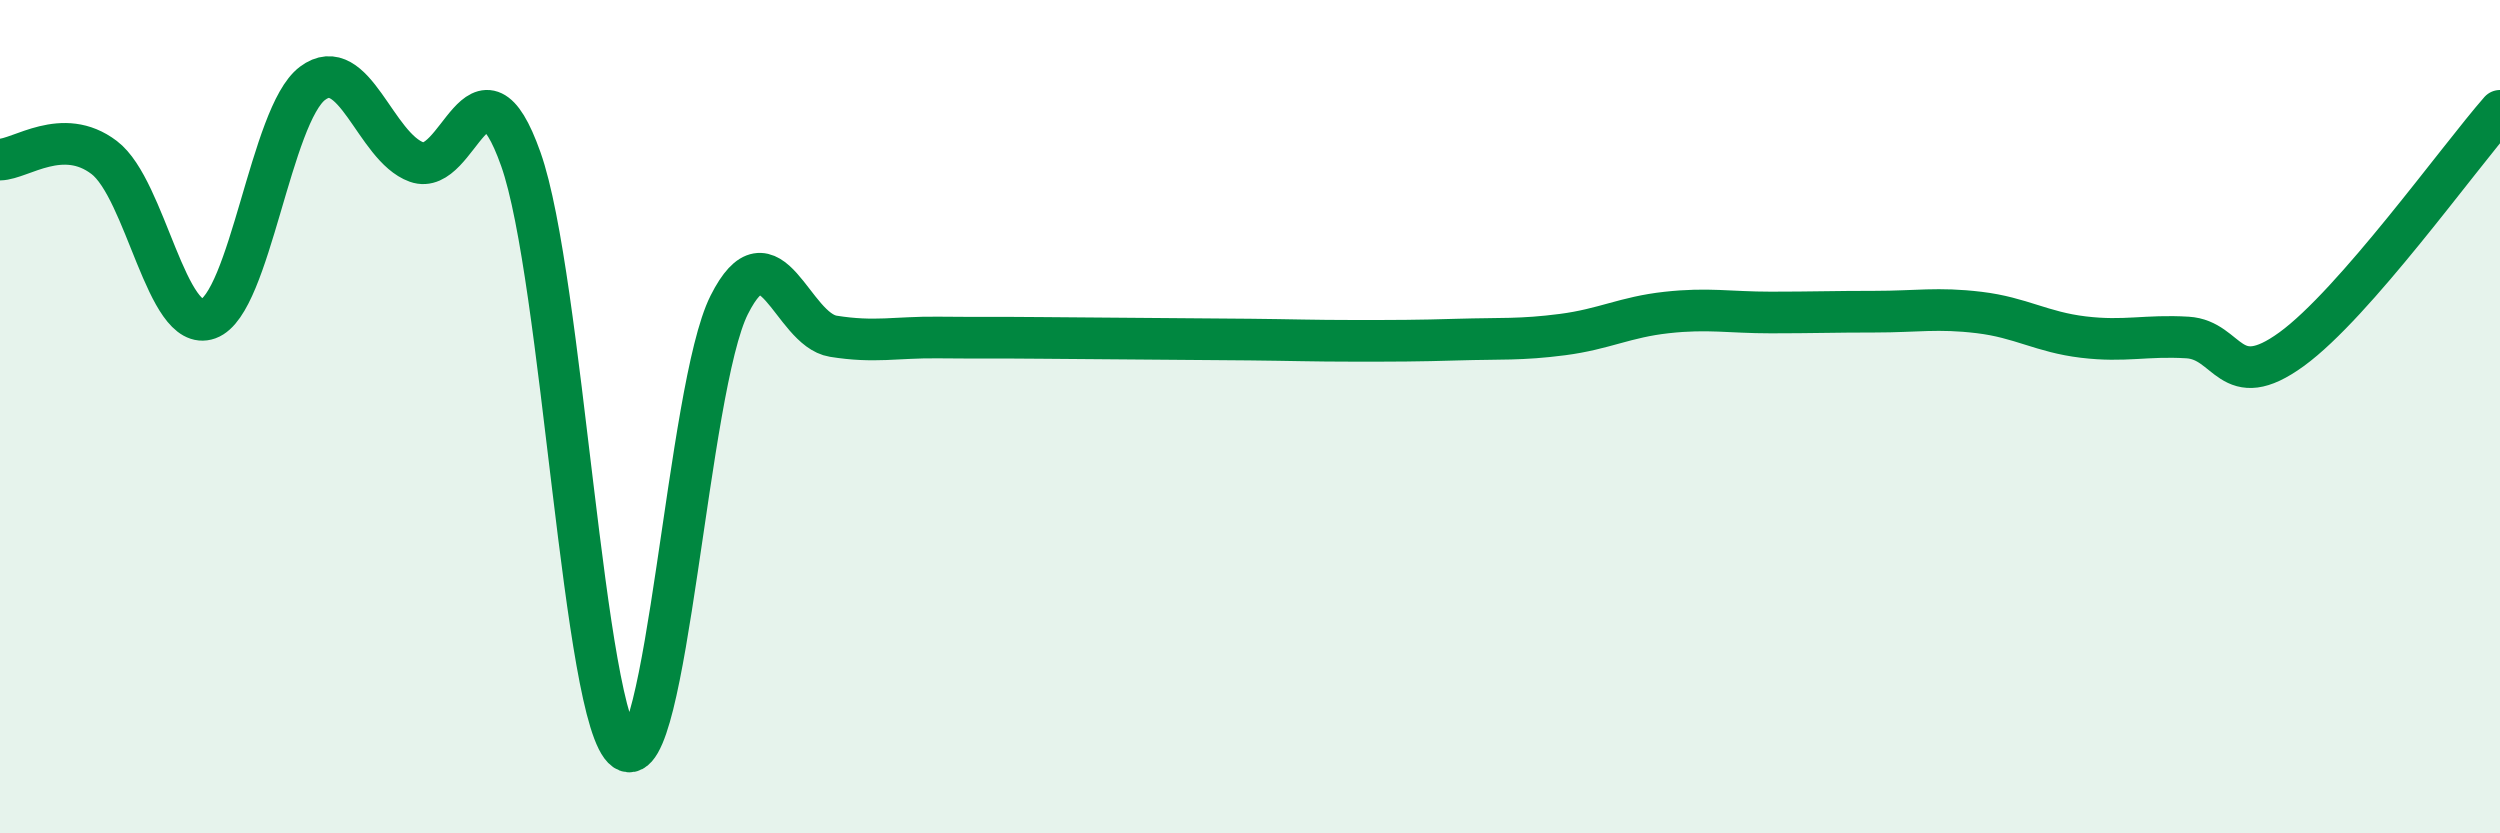
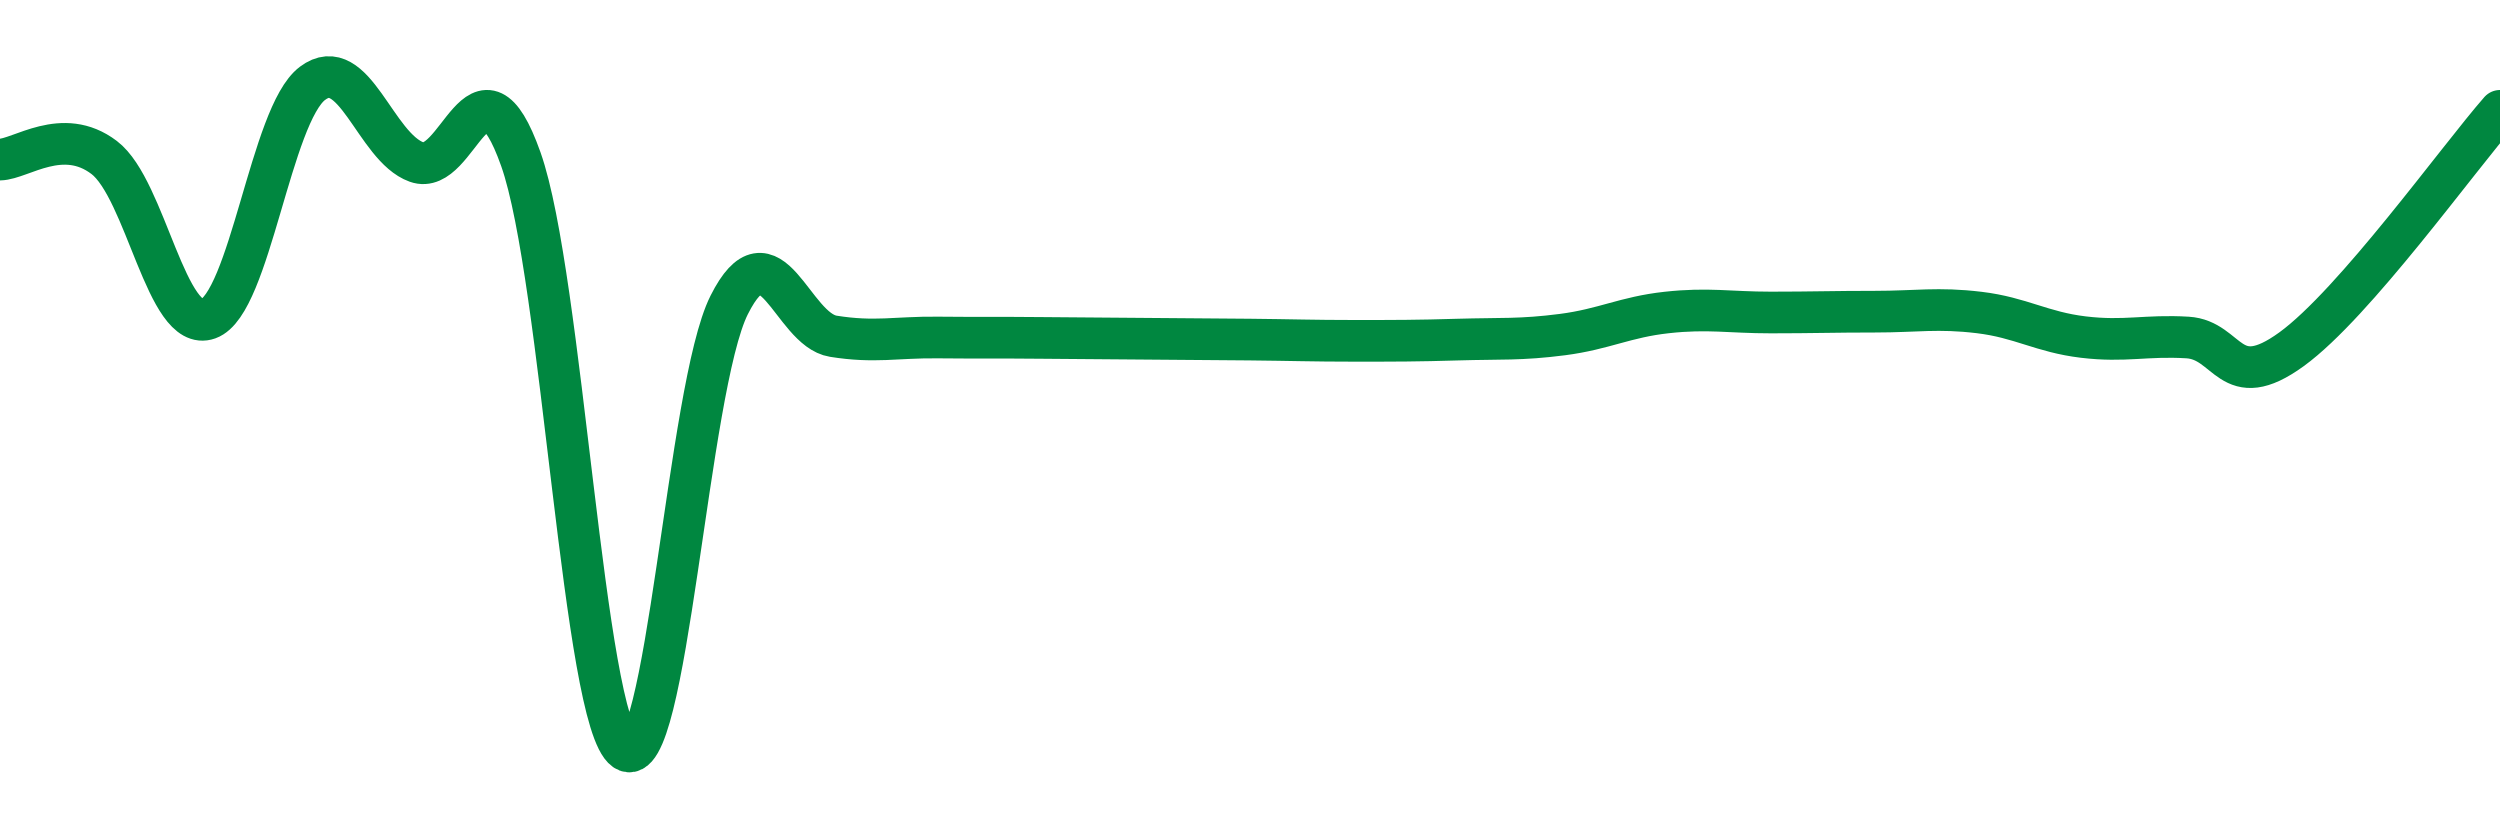
<svg xmlns="http://www.w3.org/2000/svg" width="60" height="20" viewBox="0 0 60 20">
-   <path d="M 0,3.83 C 0.5,3.82 1.5,3.02 2.5,3.78 C 3.5,4.54 4,8.01 5,7.65 C 6,7.29 6.5,2.75 7.5,2 C 8.5,1.25 9,3.53 10,3.89 C 11,4.25 11.5,1 12.5,3.82 C 13.5,6.64 14,17.3 15,18 C 16,18.7 16.5,9.31 17.5,7.32 C 18.5,5.33 19,7.91 20,8.07 C 21,8.23 21.5,8.09 22.5,8.1 C 23.5,8.11 24,8.1 25,8.11 C 26,8.12 26.5,8.12 27.5,8.13 C 28.5,8.14 29,8.14 30,8.15 C 31,8.16 31.5,8.18 32.5,8.18 C 33.5,8.18 34,8.18 35,8.15 C 36,8.12 36.5,8.16 37.5,8.03 C 38.5,7.9 39,7.61 40,7.5 C 41,7.39 41.5,7.5 42.5,7.5 C 43.5,7.5 44,7.48 45,7.48 C 46,7.48 46.5,7.38 47.5,7.5 C 48.5,7.62 49,7.97 50,8.09 C 51,8.21 51.5,8.04 52.5,8.1 C 53.5,8.16 53.5,9.47 55,8.38 C 56.5,7.29 59,3.8 60,2.66L60 20L0 20Z" fill="#008740" opacity="0.1" stroke-linecap="round" stroke-linejoin="round" />
  <path d="M 0,3.83 C 0.5,3.82 1.5,3.02 2.5,3.78 C 3.5,4.54 4,8.01 5,7.65 C 6,7.29 6.5,2.75 7.5,2 C 8.5,1.25 9,3.53 10,3.89 C 11,4.25 11.5,1 12.5,3.82 C 13.5,6.64 14,17.3 15,18 C 16,18.7 16.5,9.31 17.5,7.32 C 18.5,5.33 19,7.91 20,8.07 C 21,8.23 21.5,8.09 22.5,8.1 C 23.5,8.11 24,8.1 25,8.11 C 26,8.12 26.5,8.12 27.5,8.13 C 28.5,8.14 29,8.14 30,8.15 C 31,8.16 31.5,8.18 32.5,8.18 C 33.5,8.18 34,8.18 35,8.15 C 36,8.12 36.5,8.16 37.5,8.03 C 38.5,7.9 39,7.61 40,7.5 C 41,7.39 41.5,7.5 42.5,7.5 C 43.5,7.5 44,7.48 45,7.48 C 46,7.48 46.5,7.38 47.5,7.5 C 48.5,7.62 49,7.97 50,8.09 C 51,8.21 51.5,8.04 52.5,8.1 C 53.5,8.16 53.5,9.47 55,8.38 C 56.5,7.29 59,3.8 60,2.66" stroke="#008740" stroke-width="1" fill="none" stroke-linecap="round" stroke-linejoin="round" />
</svg>